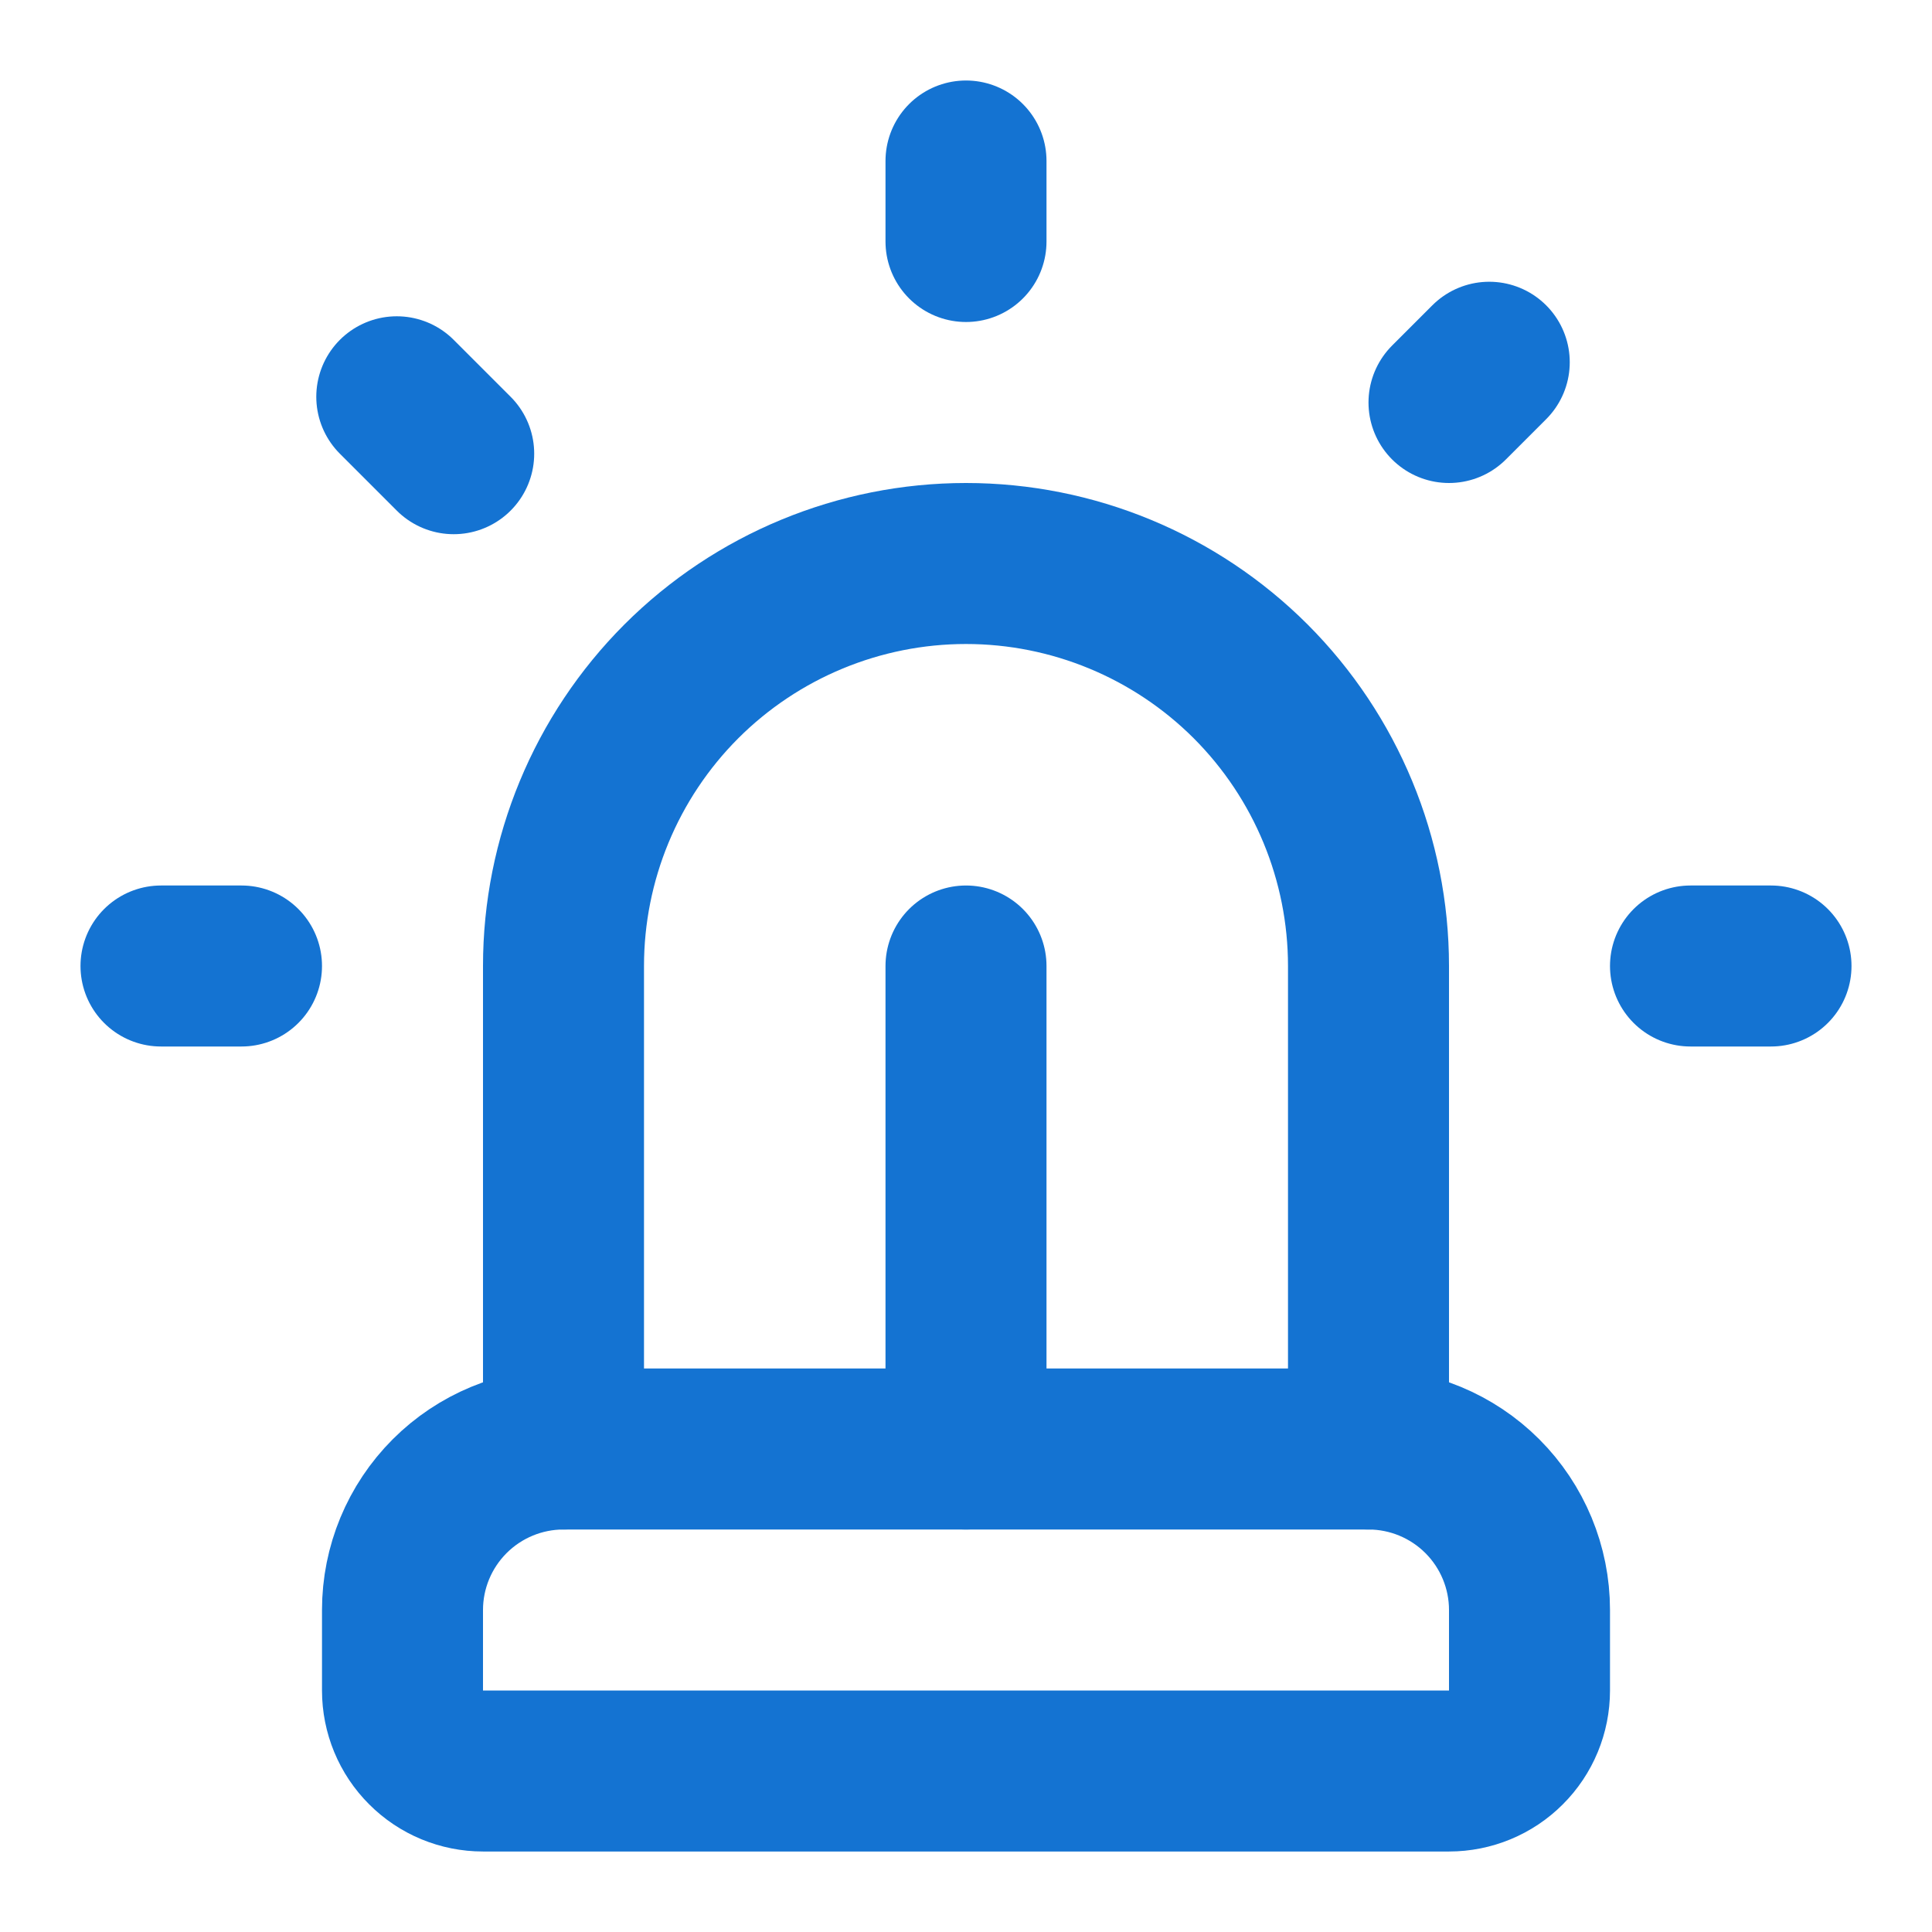
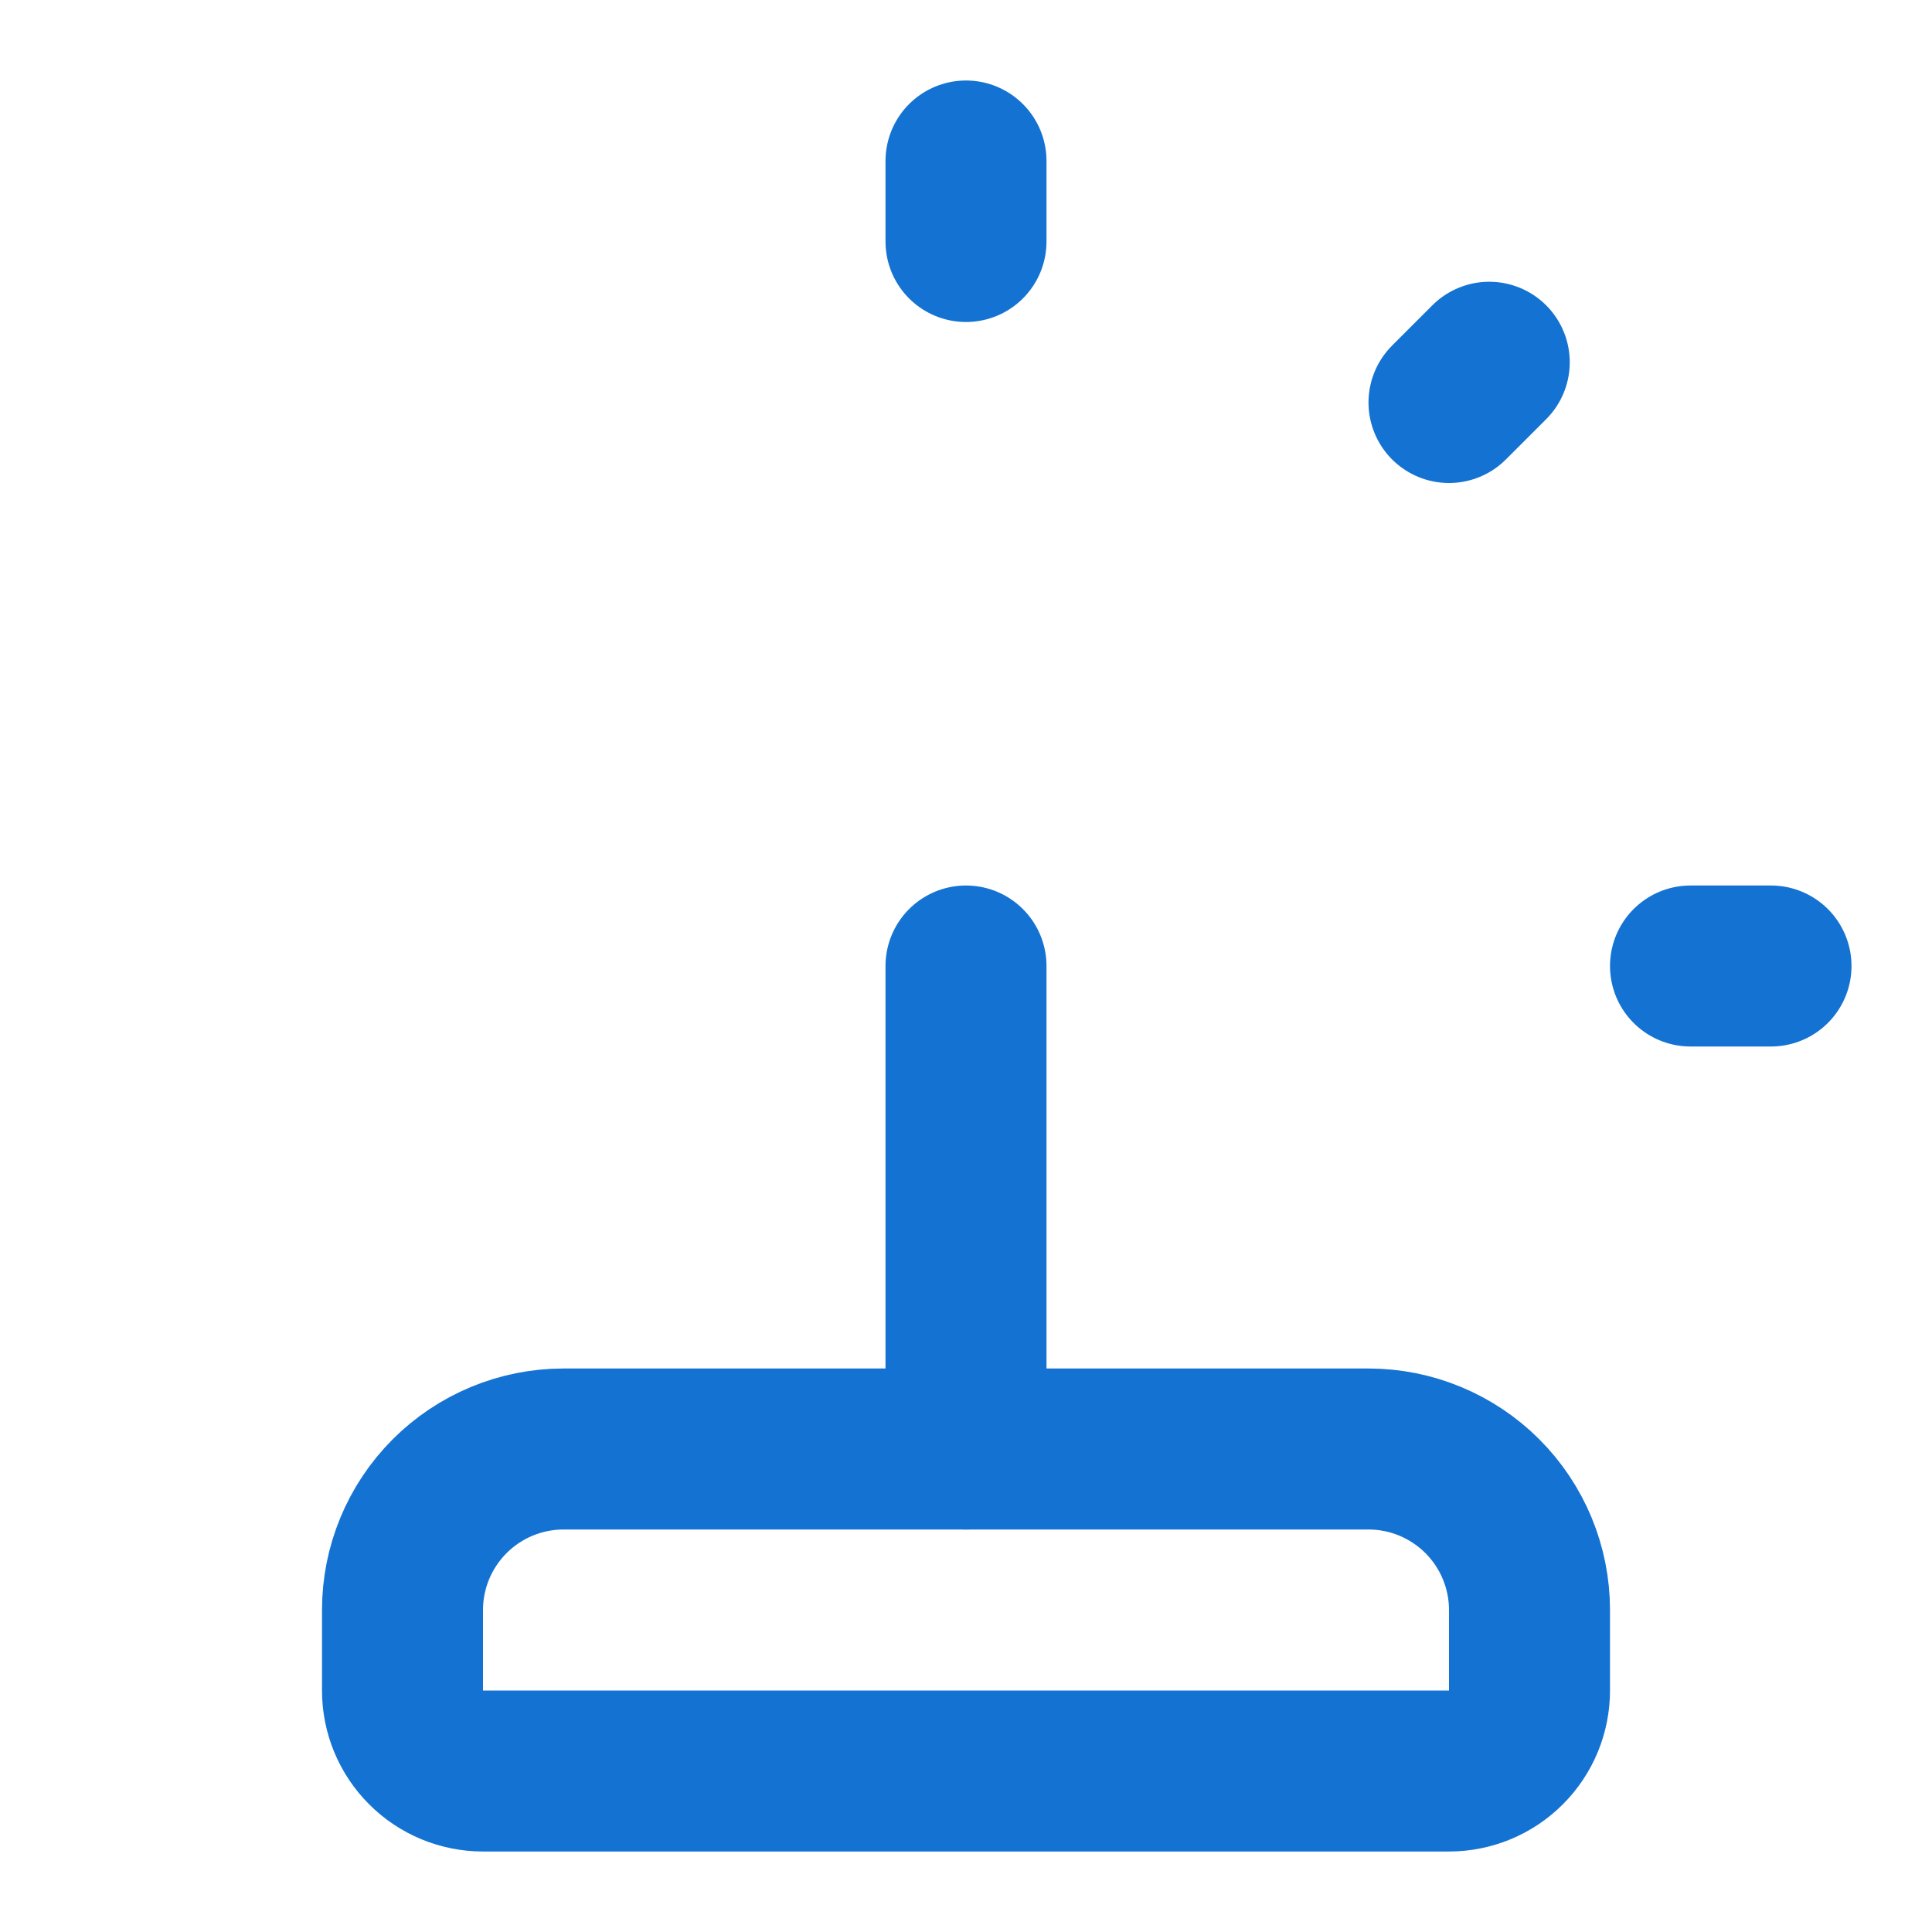
<svg xmlns="http://www.w3.org/2000/svg" width="24" height="24" viewBox="0 0 24 24" fill="none">
-   <path d="M7 18V12C7 10.674 7.527 9.402 8.464 8.464C9.402 7.527 10.674 7 12 7C13.326 7 14.598 7.527 15.536 8.464C16.473 9.402 17 10.674 17 12V18" stroke="#1473D2" stroke-width="2" stroke-linecap="round" stroke-linejoin="round" />
  <path d="M5 21C5 21.265 5.105 21.52 5.293 21.707C5.48 21.895 5.735 22 6 22H18C18.265 22 18.52 21.895 18.707 21.707C18.895 21.52 19 21.265 19 21V20C19 19.47 18.789 18.961 18.414 18.586C18.039 18.211 17.53 18 17 18H7C6.47 18 5.961 18.211 5.586 18.586C5.211 18.961 5 19.47 5 20V21Z" stroke="#1473D2" stroke-width="2" stroke-linecap="round" stroke-linejoin="round" />
  <path d="M21 12H22" stroke="#1473D2" stroke-width="2" stroke-linecap="round" stroke-linejoin="round" />
  <path d="M18.5 4.5L18 5" stroke="#1473D2" stroke-width="2" stroke-linecap="round" stroke-linejoin="round" />
-   <path d="M2 12H3" stroke="#1473D2" stroke-width="2" stroke-linecap="round" stroke-linejoin="round" />
  <path d="M12 2V3" stroke="#1473D2" stroke-width="2" stroke-linecap="round" stroke-linejoin="round" />
-   <path d="M4.929 4.929L5.636 5.636" stroke="#1473D2" stroke-width="2" stroke-linecap="round" stroke-linejoin="round" />
  <path d="M12 12V18" stroke="#1473D2" stroke-width="2" stroke-linecap="round" stroke-linejoin="round" />
</svg>